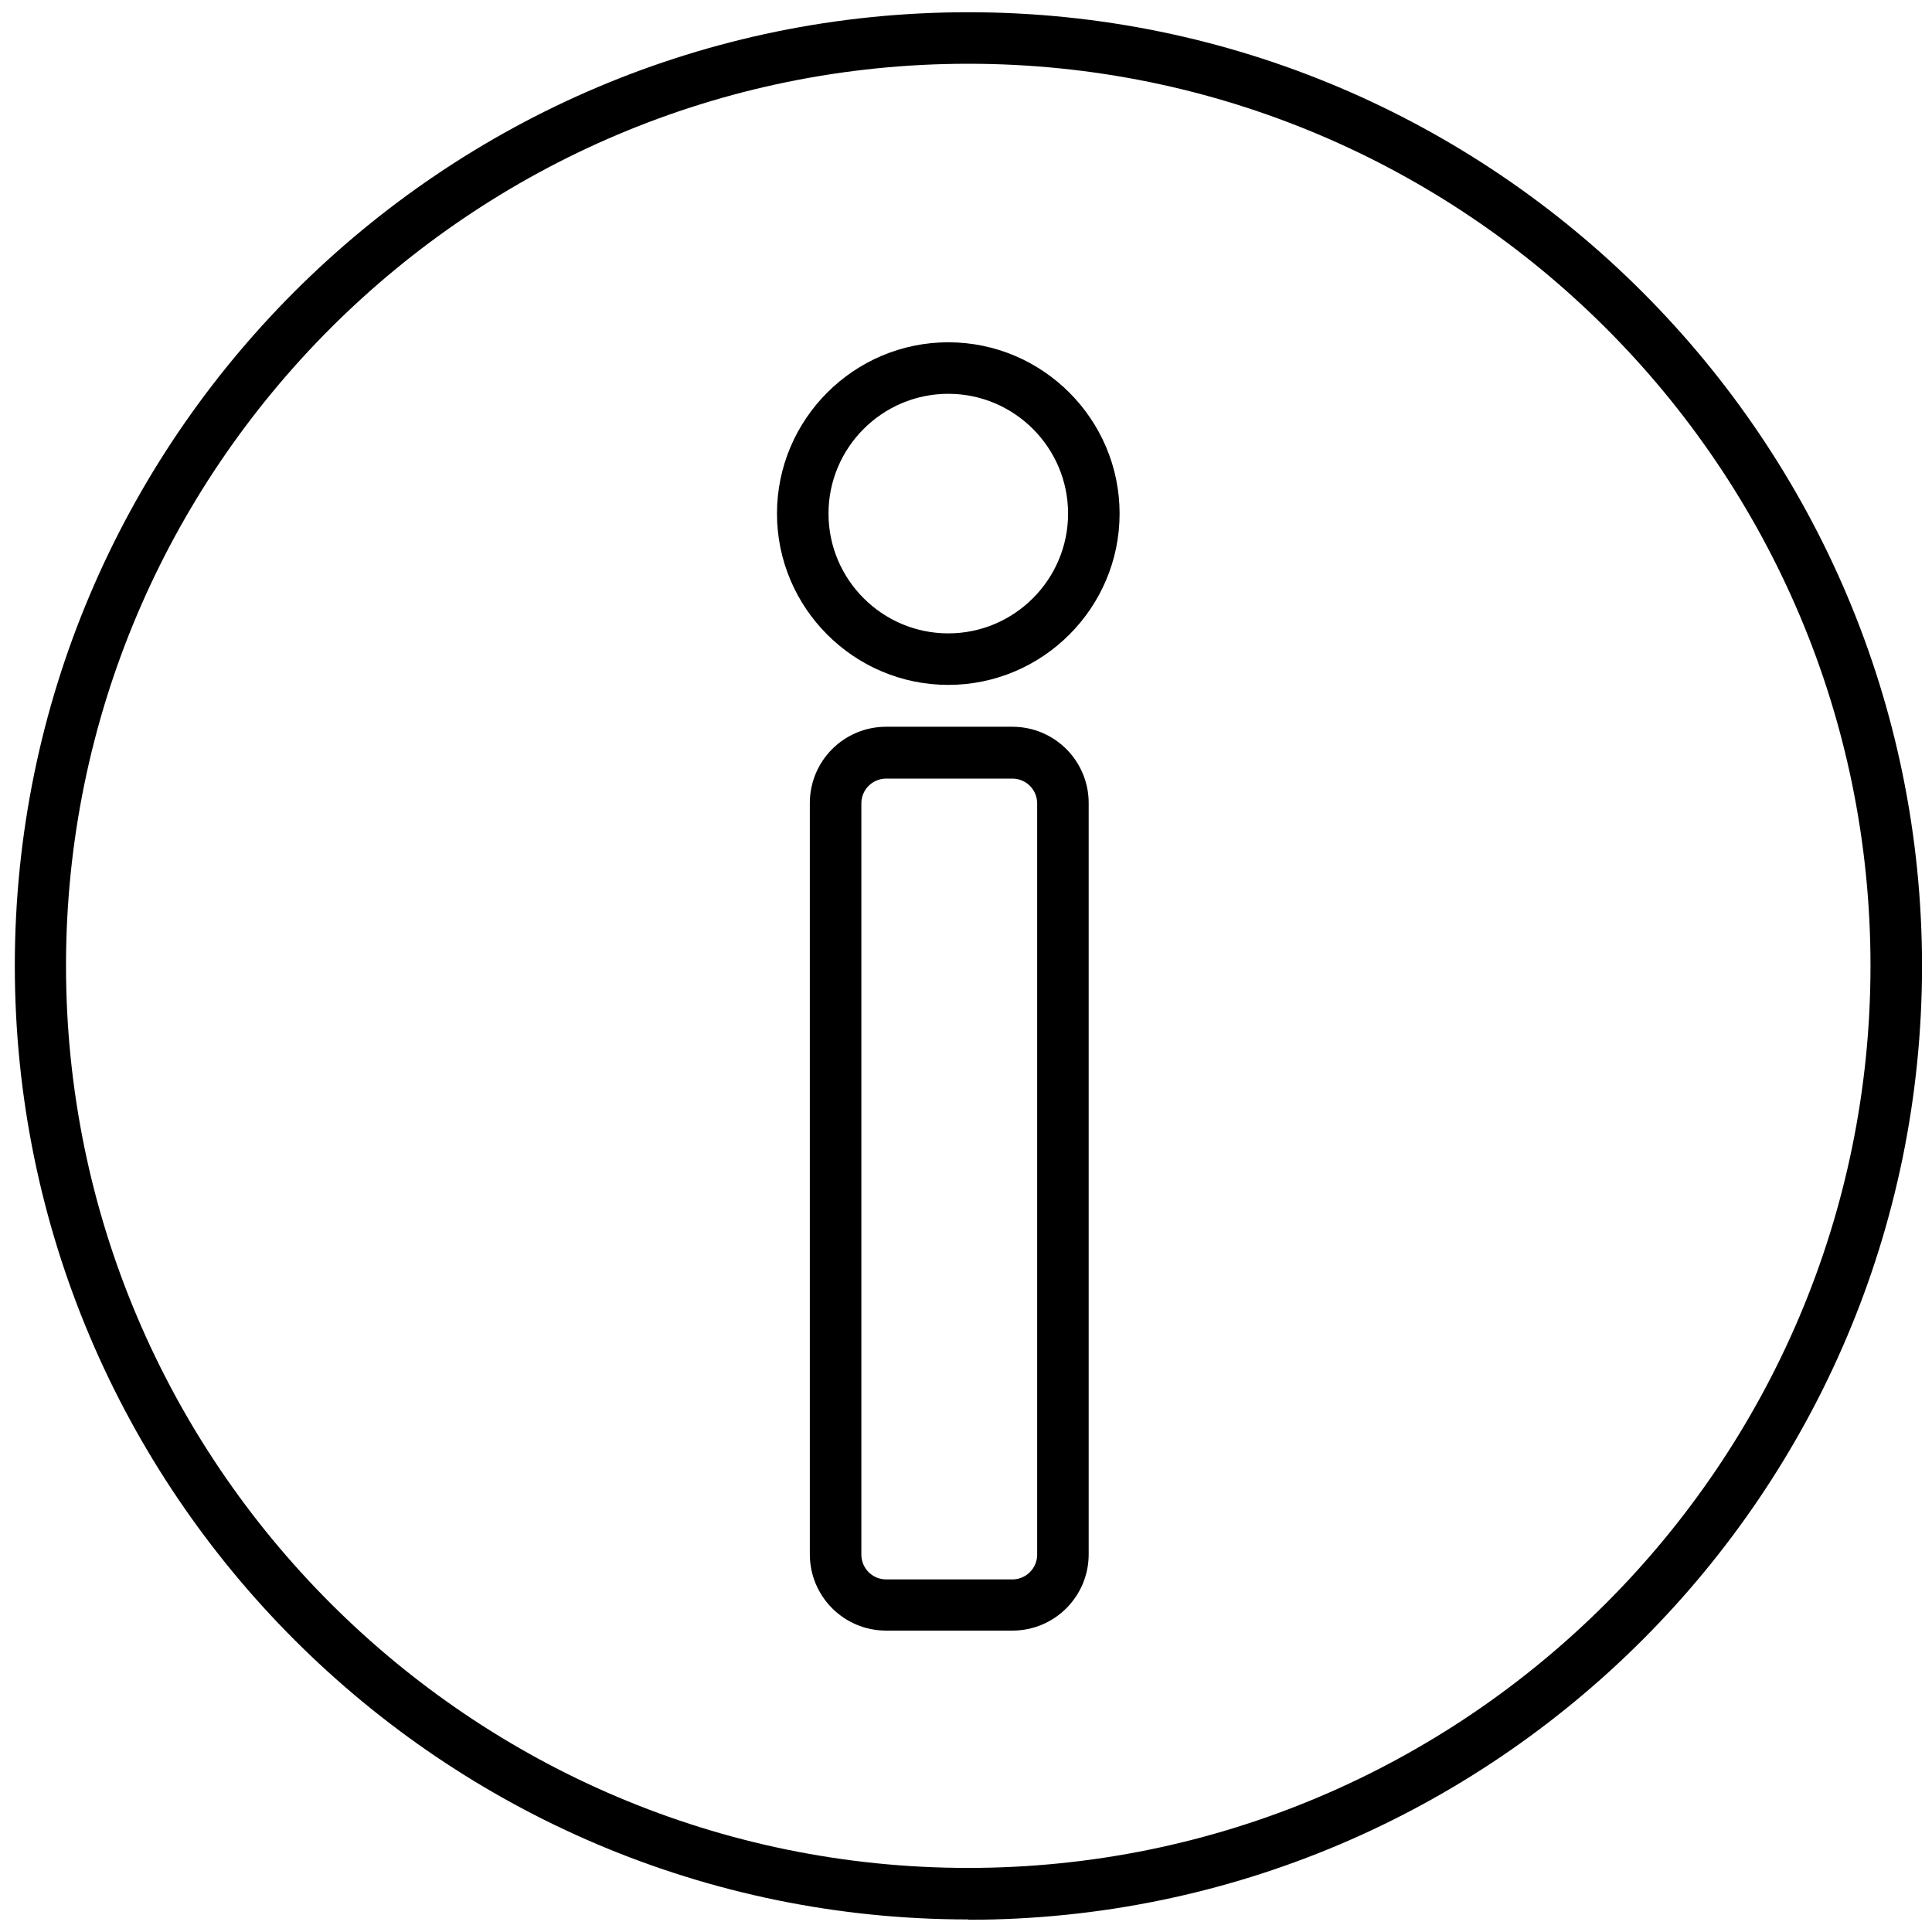
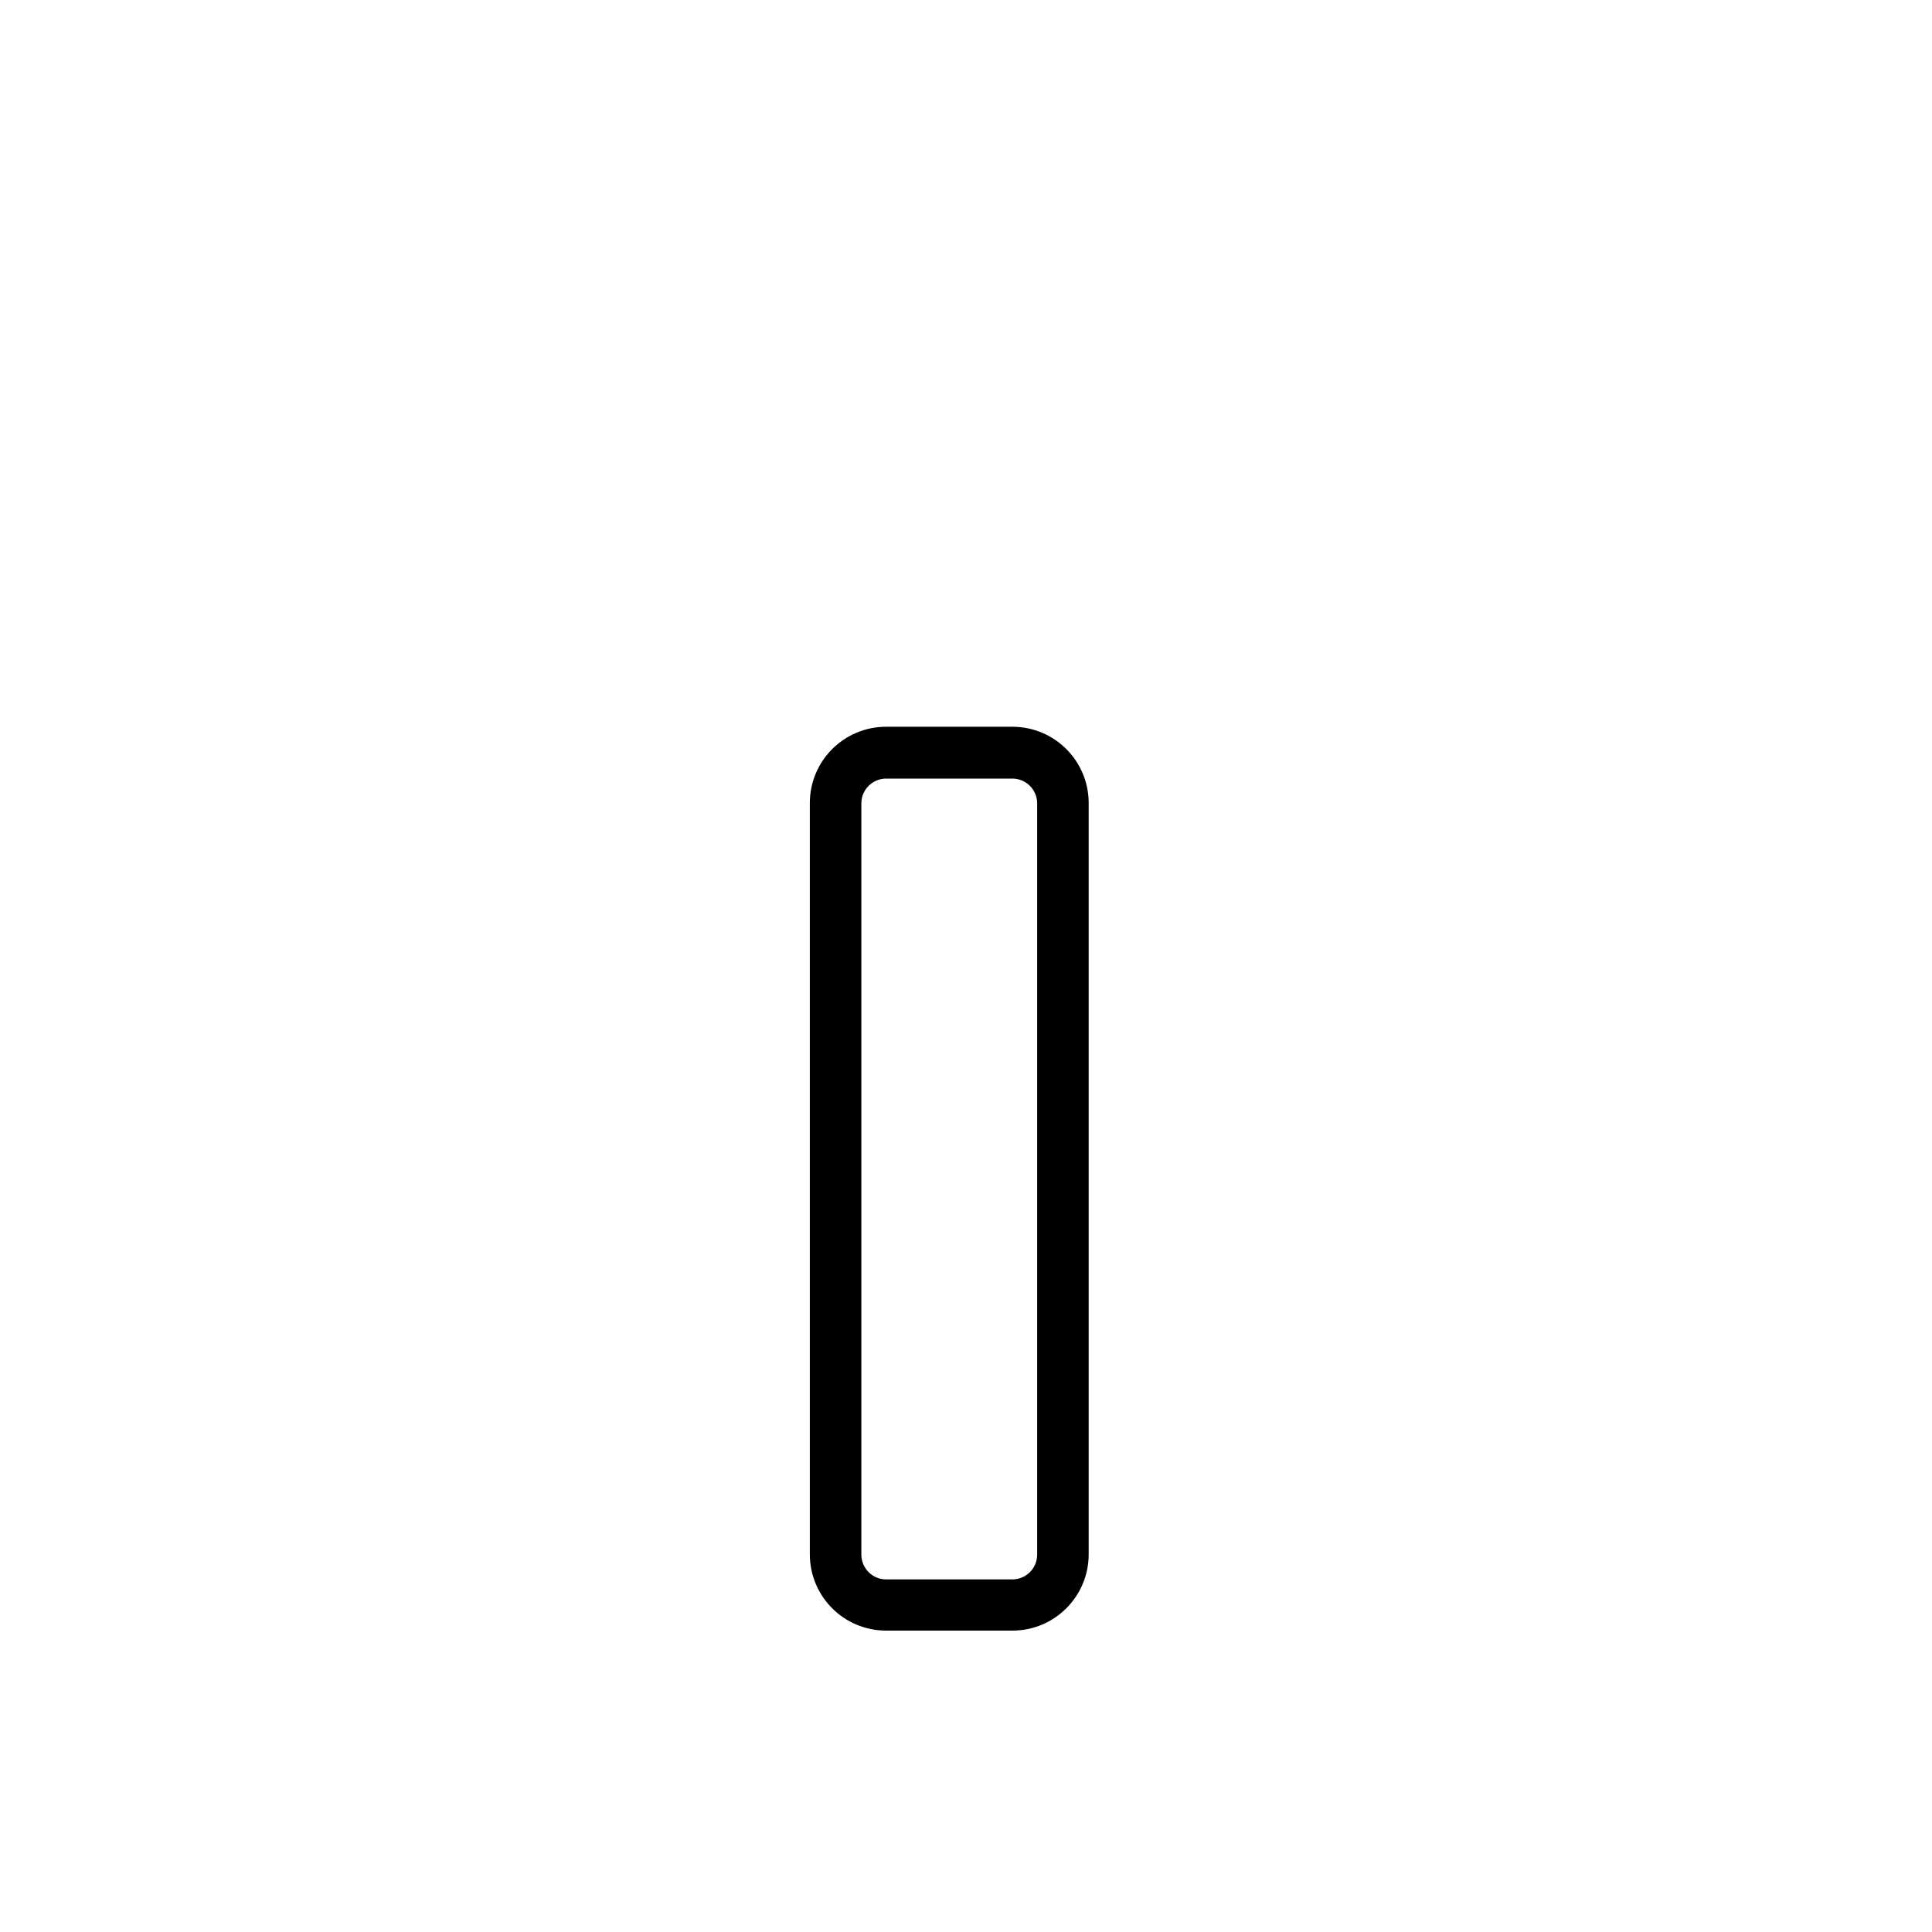
<svg xmlns="http://www.w3.org/2000/svg" viewBox="0 0 60 60" width="60" height="60" fill="none">
-   <path fill="currentColor" d="m30.07,59.61C13.74,59.61.46,46.32.46,29.99S13.74.38,30.07.38s29.62,13.29,29.62,29.62-13.29,29.62-29.62,29.62Zm0-57.63C14.62,1.98,2.05,14.54,2.05,29.99s12.57,28.02,28.02,28.02,28.02-12.57,28.02-28.02S45.52,1.98,30.07,1.98Z" />
  <path fill="currentColor" d="m31.44,50.64h-3.92c-1.31,0-2.37-1.06-2.37-2.37v-23.33c0-1.31,1.06-2.37,2.37-2.37h3.92c1.31,0,2.37,1.06,2.37,2.37v23.33c0,1.31-1.06,2.37-2.37,2.37Zm-3.92-26.46c-.42,0-.77.34-.77.77v23.33c0,.42.34.77.77.77h3.92c.42,0,.77-.34.77-.77v-23.33c0-.42-.34-.77-.77-.77h-3.92Z" />
-   <path fill="currentColor" d="m29.45,21.27c-2.93,0-5.32-2.39-5.32-5.32s2.39-5.32,5.32-5.32,5.32,2.39,5.32,5.32-2.39,5.32-5.32,5.32Zm0-9.04c-2.05,0-3.72,1.67-3.72,3.72s1.67,3.72,3.72,3.72,3.72-1.67,3.72-3.72-1.67-3.72-3.72-3.72Z" />
</svg>